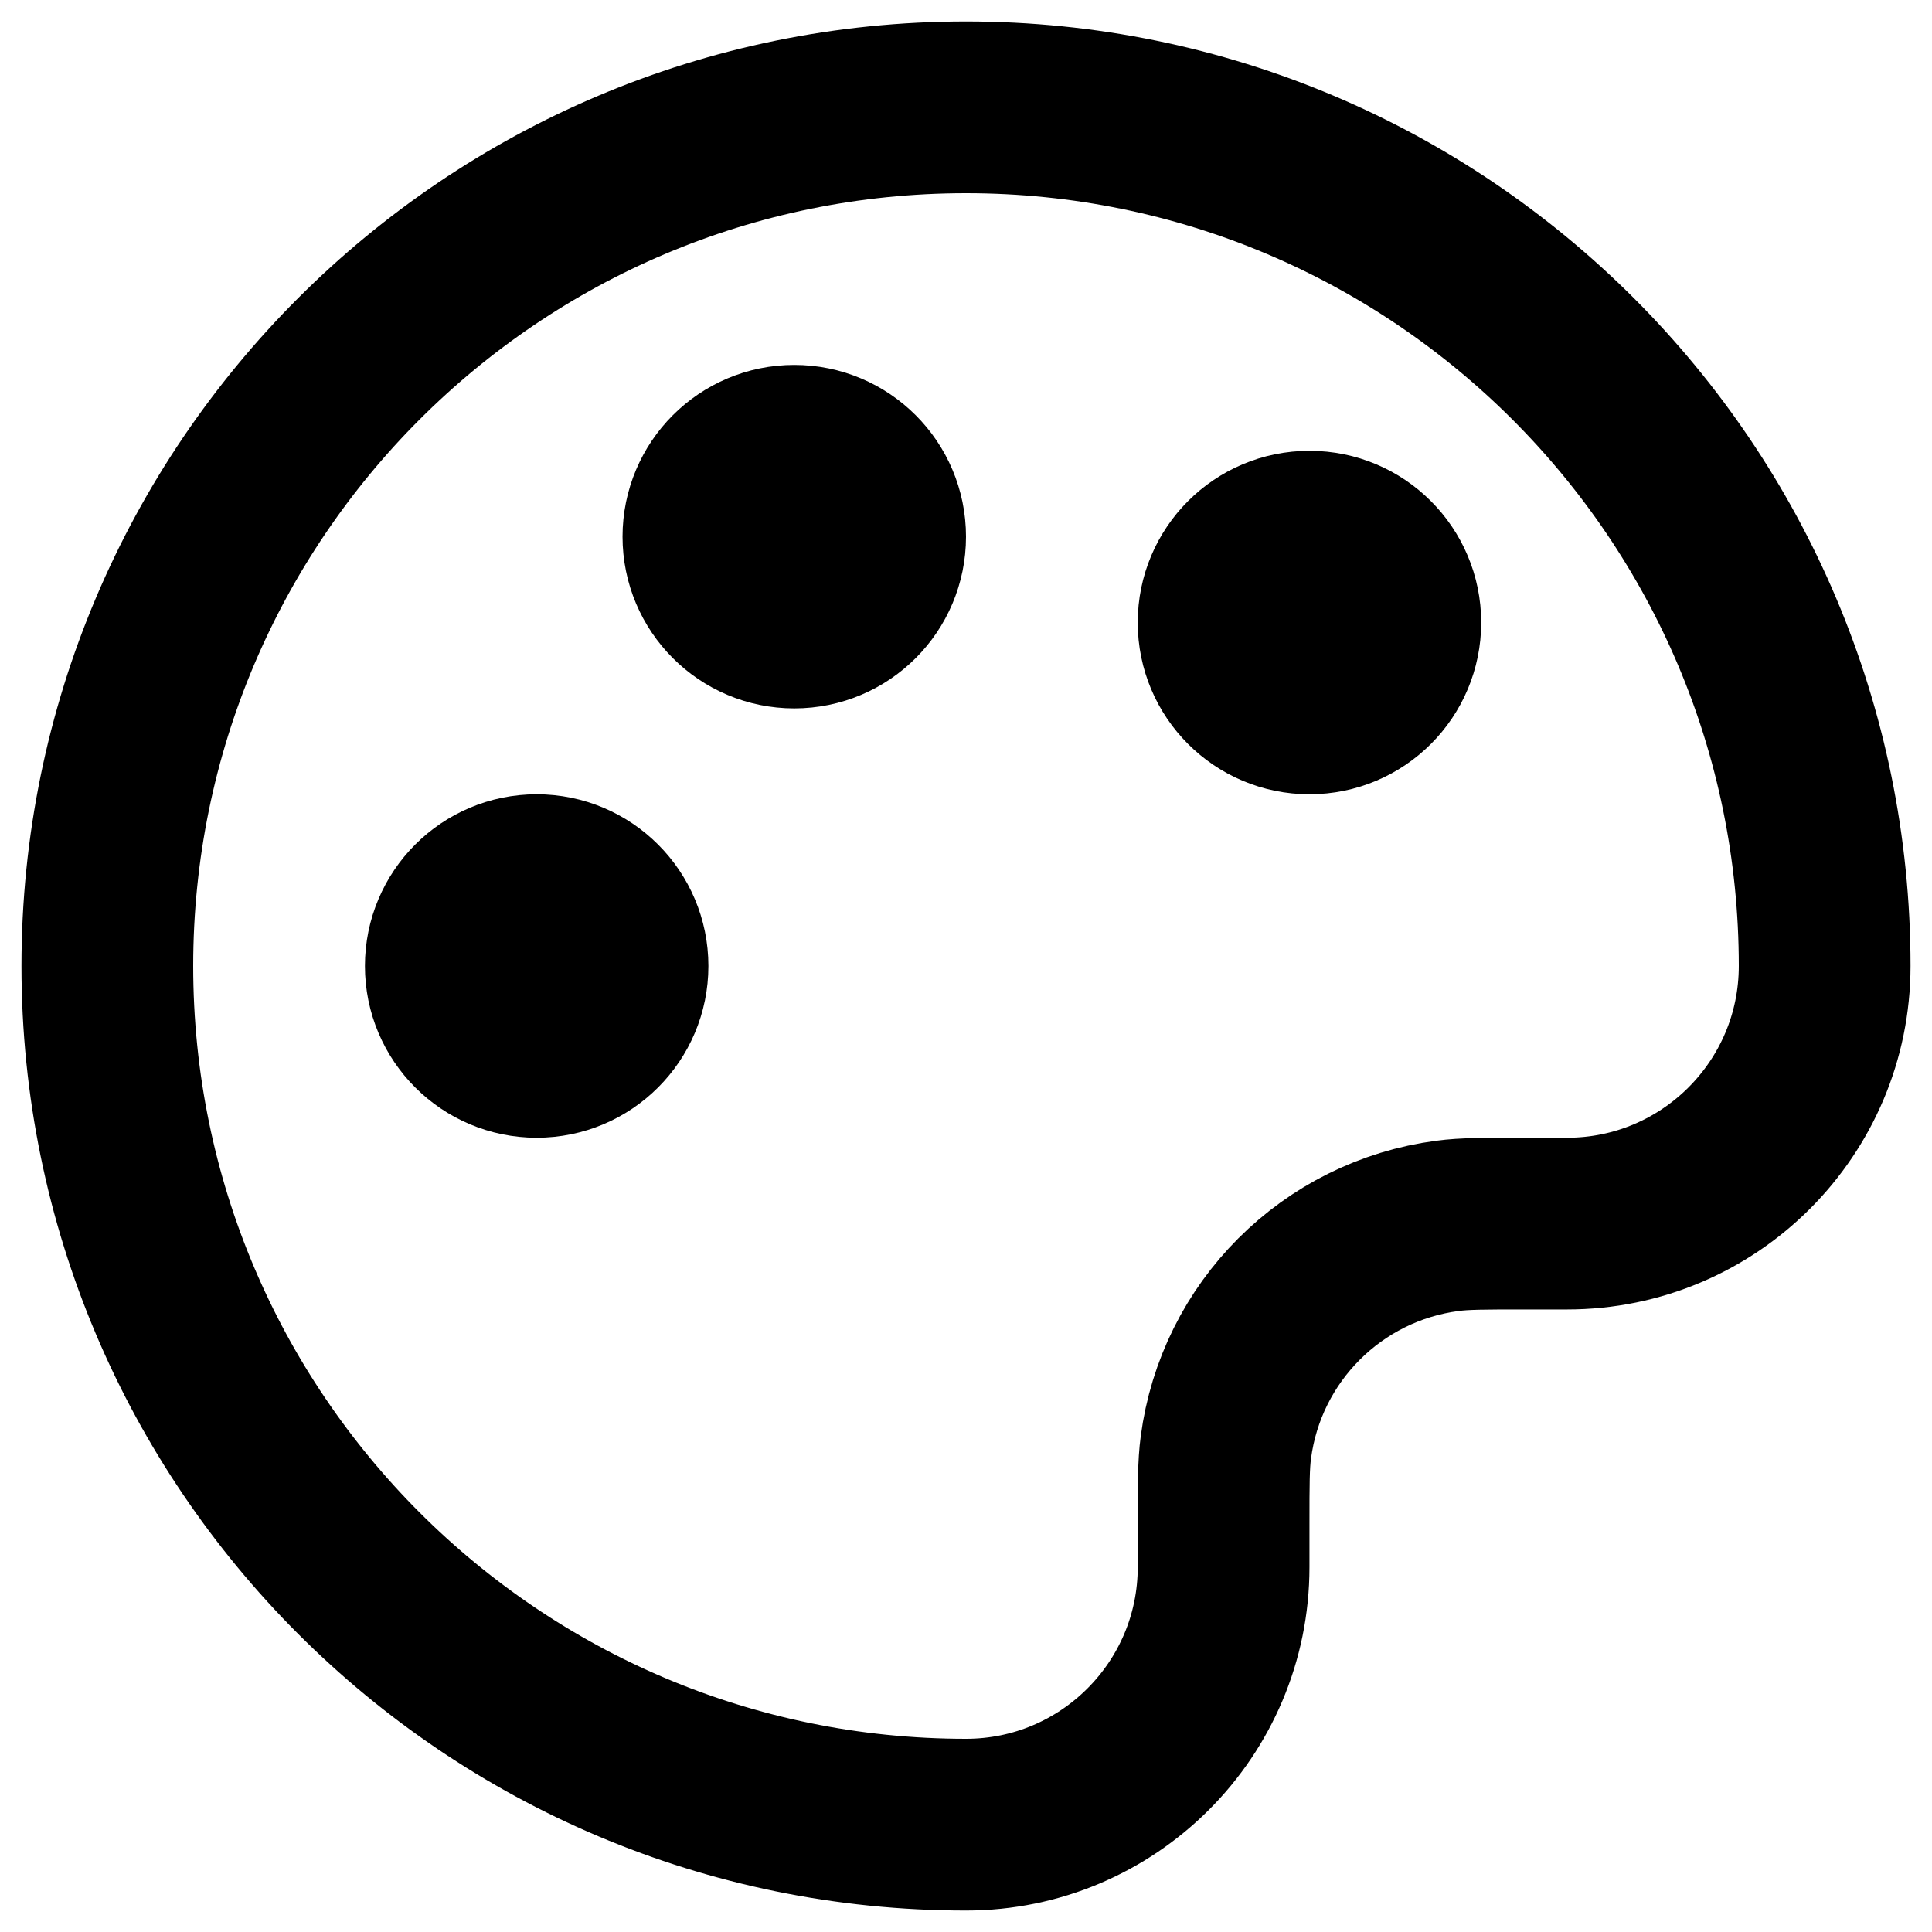
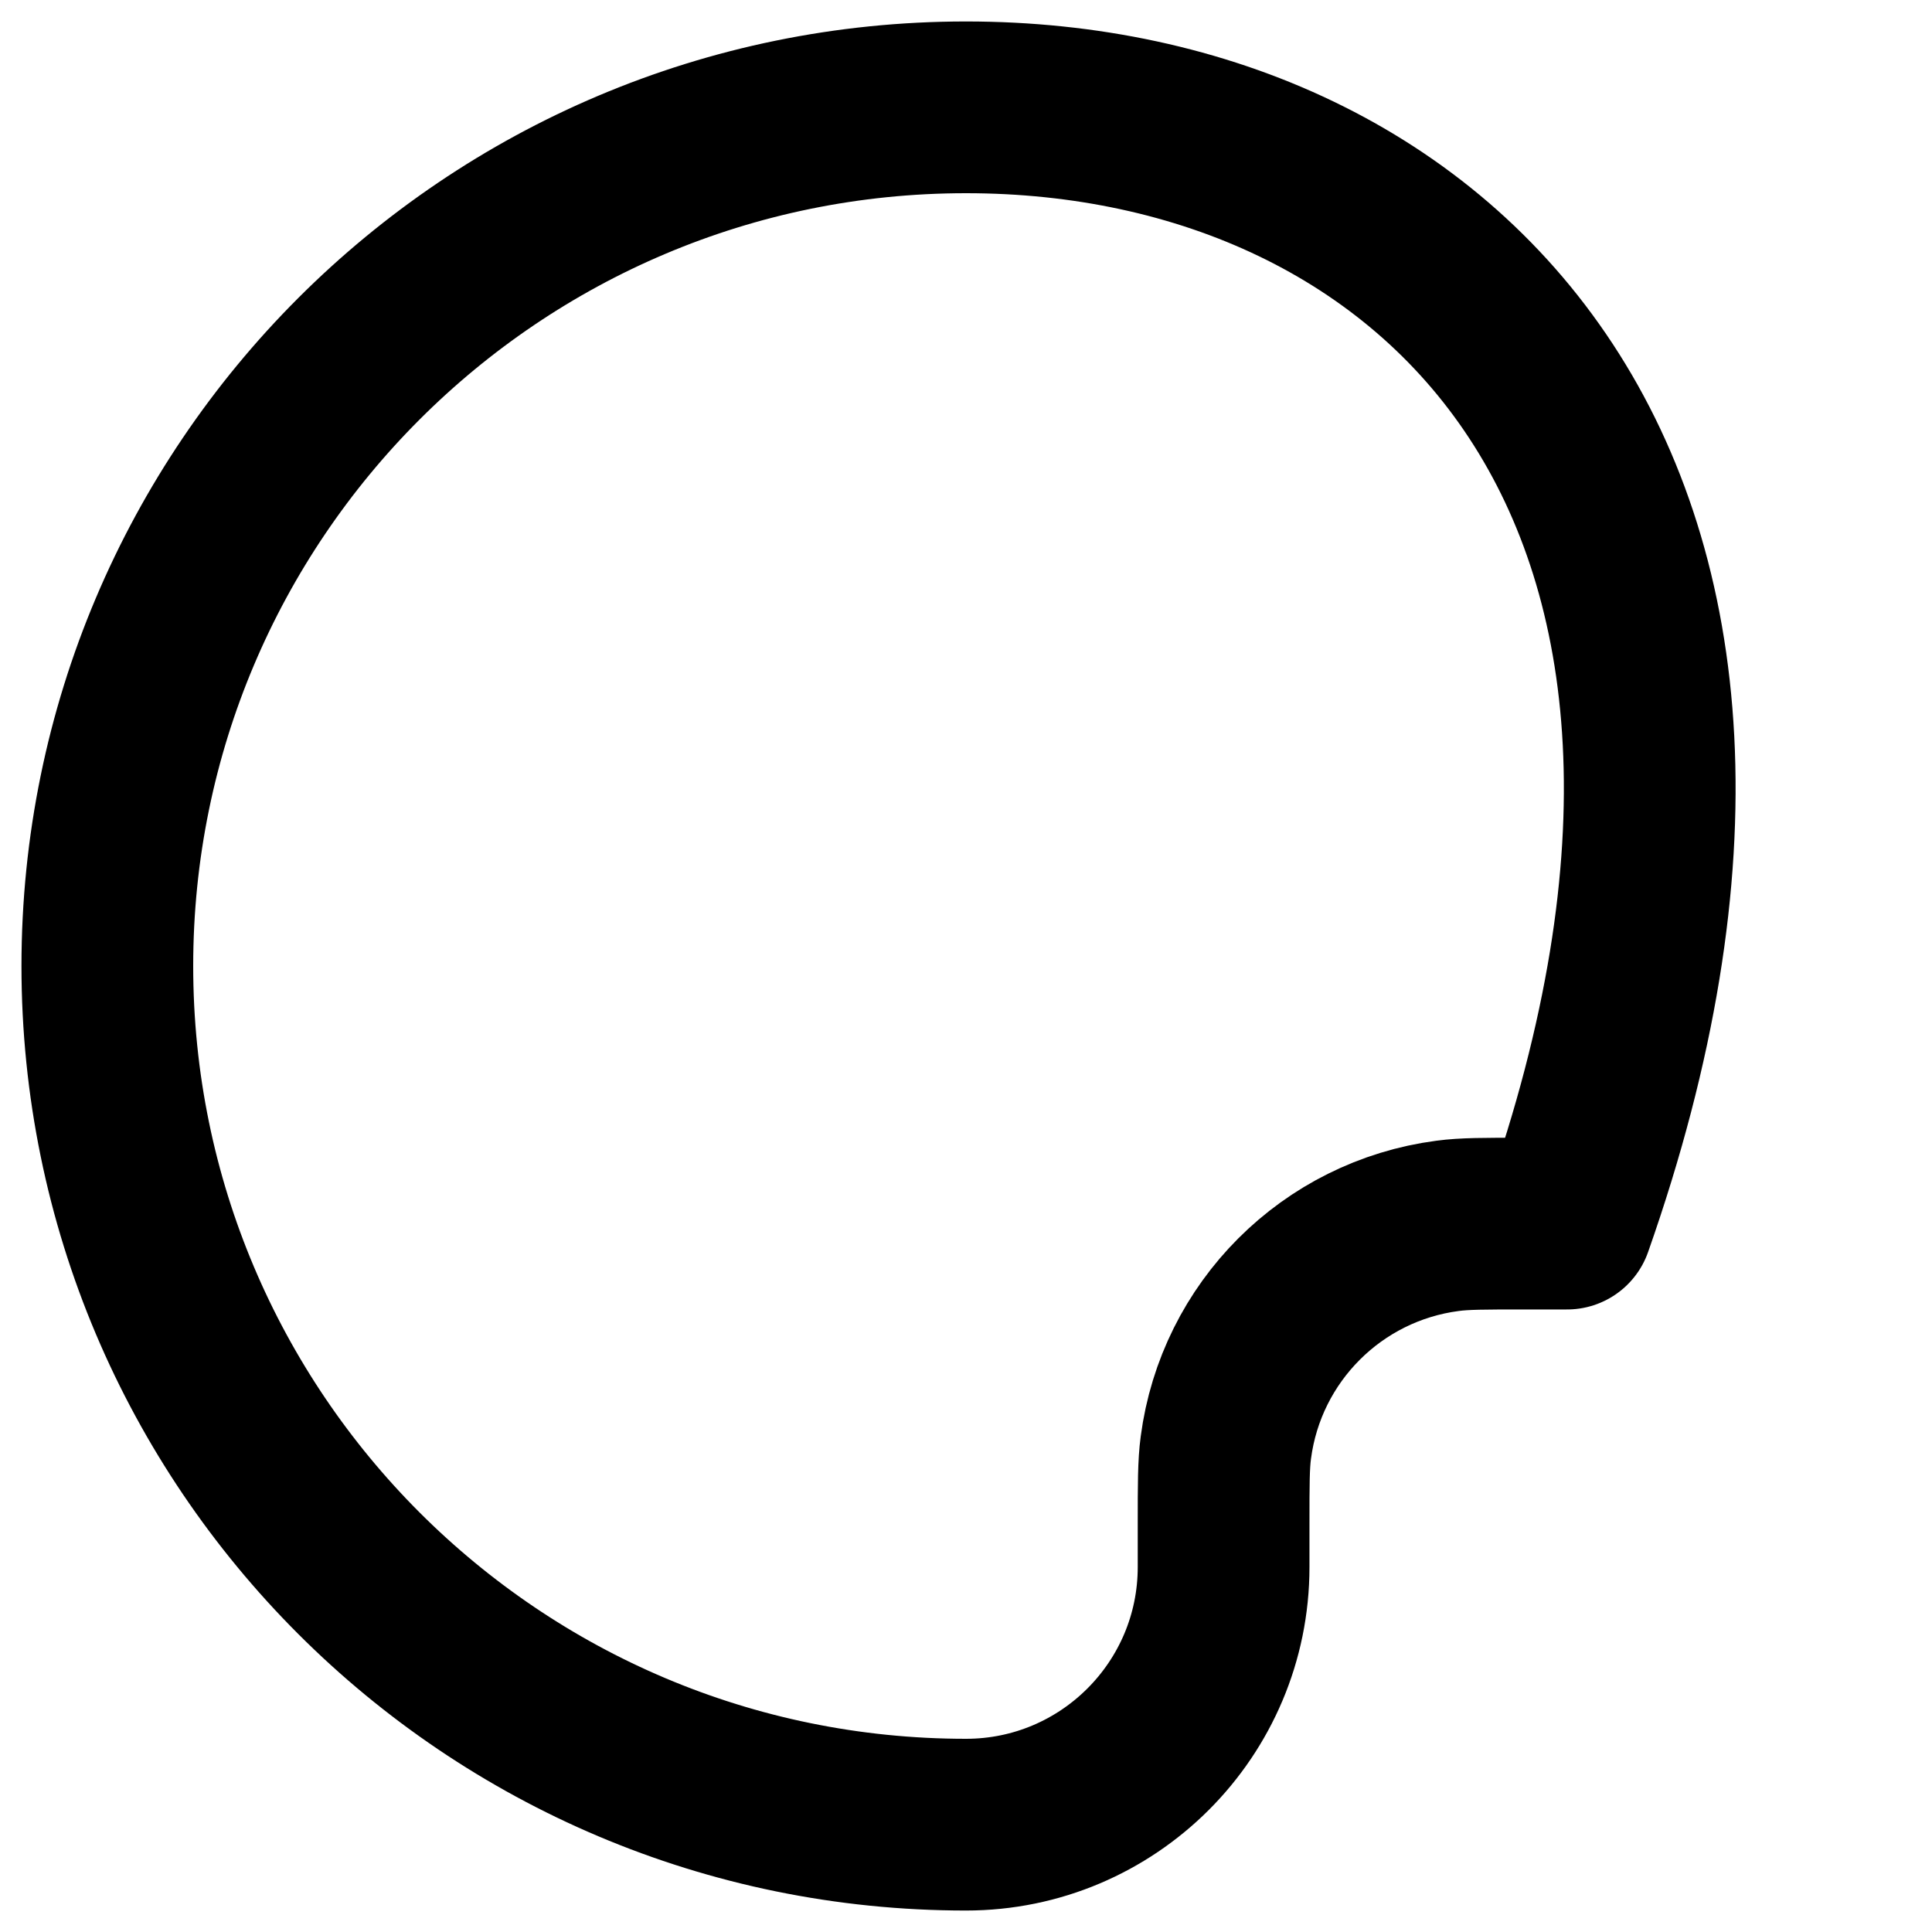
<svg xmlns="http://www.w3.org/2000/svg" width="18" height="18" viewBox="0 0 18 18" fill="none">
-   <path d="M1 9C1 13.418 4.582 17 9 17C10.325 17 11.4 15.925 11.4 14.6L11.4 14.2C11.4 13.829 11.4 13.643 11.421 13.487C11.562 12.41 12.41 11.562 13.487 11.421C13.643 11.4 13.829 11.4 14.2 11.4H14.6C15.925 11.4 17 10.325 17 9C17 4.582 13.418 1 9 1C4.582 1 1 4.582 1 9Z" stroke="black" stroke-width="1.6" stroke-linecap="round" stroke-linejoin="round" />
-   <path d="M5 9.8C5.442 9.8 5.8 9.442 5.8 9C5.8 8.558 5.442 8.2 5 8.2C4.558 8.2 4.2 8.558 4.2 9C4.2 9.442 4.558 9.8 5 9.8Z" stroke="black" stroke-width="1.6" stroke-linecap="round" stroke-linejoin="round" />
-   <path d="M12.2 6.6C12.642 6.6 13 6.242 13 5.8C13 5.358 12.642 5 12.2 5C11.758 5 11.4 5.358 11.4 5.8C11.4 6.242 11.758 6.6 12.2 6.6Z" stroke="black" stroke-width="1.6" stroke-linecap="round" stroke-linejoin="round" />
-   <path d="M7.4 5.8C7.842 5.8 8.2 5.442 8.2 5C8.2 4.558 7.842 4.2 7.4 4.2C6.958 4.2 6.6 4.558 6.6 5C6.6 5.442 6.958 5.8 7.4 5.8Z" stroke="black" stroke-width="1.6" stroke-linecap="round" stroke-linejoin="round" />
+   <path d="M1 9C1 13.418 4.582 17 9 17C10.325 17 11.4 15.925 11.4 14.6L11.4 14.2C11.4 13.829 11.4 13.643 11.421 13.487C11.562 12.41 12.41 11.562 13.487 11.421C13.643 11.4 13.829 11.4 14.2 11.4H14.6C17 4.582 13.418 1 9 1C4.582 1 1 4.582 1 9Z" stroke="black" stroke-width="1.6" stroke-linecap="round" stroke-linejoin="round" />
</svg>